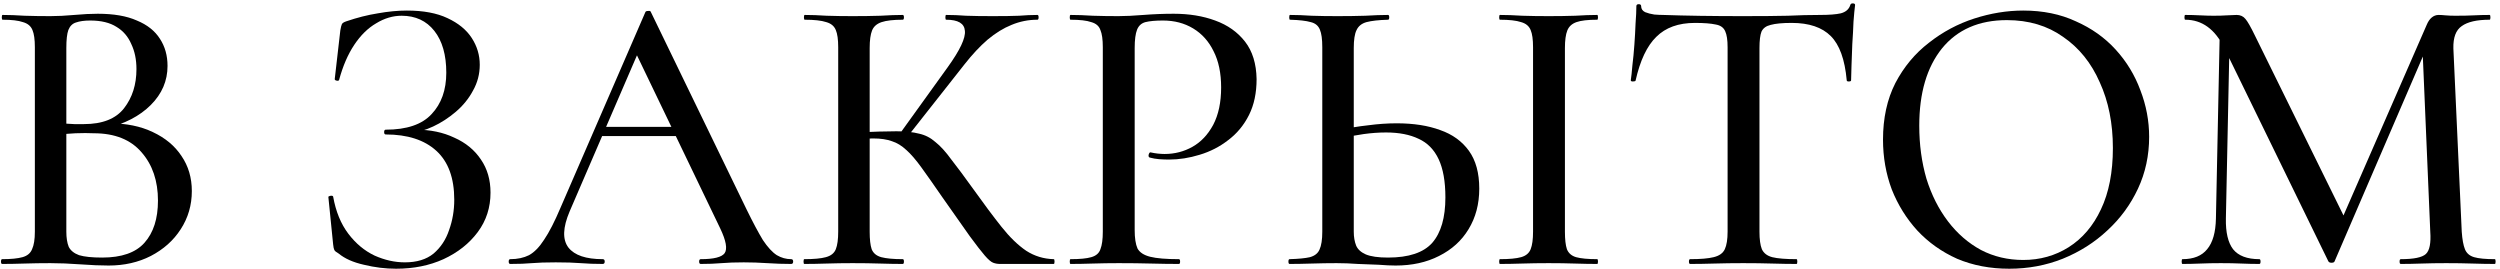
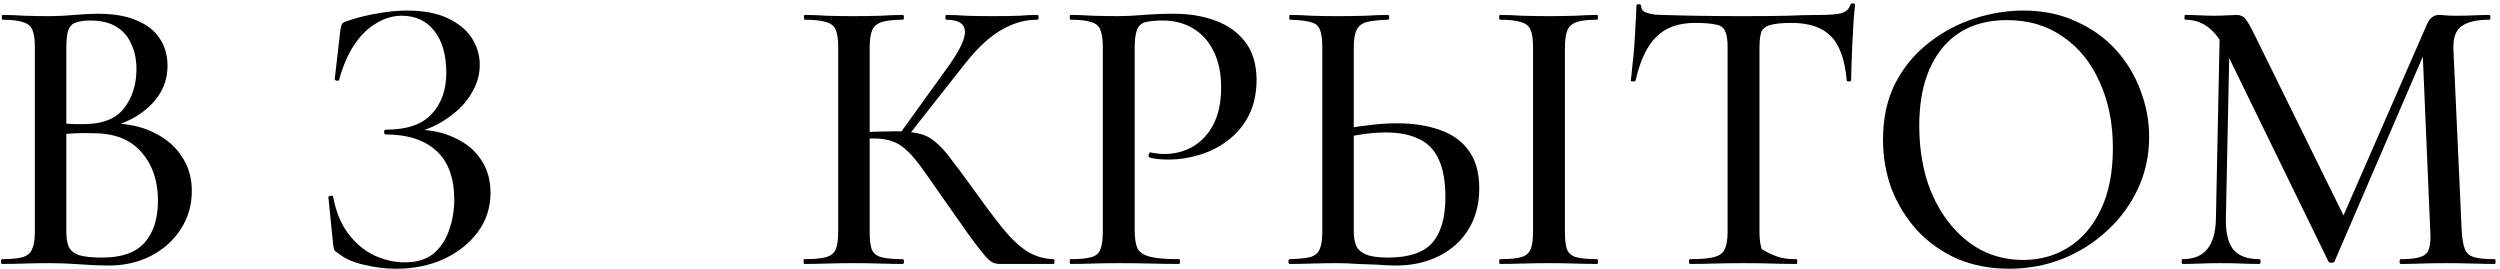
<svg xmlns="http://www.w3.org/2000/svg" width="502" height="54" viewBox="0 0 502 54" fill="none">
  <path d="M21.16 25.8L22.04 24.76C25.347 24.76 28.227 25.347 30.68 26.52C33.187 27.694 35.107 29.294 36.44 31.32C37.827 33.347 38.52 35.694 38.52 38.36C38.52 41.187 37.773 43.747 36.28 46.04C34.84 48.28 32.84 50.067 30.28 51.4C27.773 52.68 24.947 53.32 21.8 53.32C20.2 53.32 18.307 53.24 16.12 53.08C13.934 52.92 11.934 52.84 10.12 52.84C8.307 52.84 6.574 52.867 4.92 52.92C3.267 52.974 1.774 53 0.44 53C0.28 53 0.2 52.84 0.2 52.52C0.2 52.2 0.28 52.04 0.44 52.04C2.2 52.04 3.56 51.907 4.52 51.64C5.48 51.373 6.12 50.84 6.44 50.04C6.814 49.24 7 48.067 7 46.52V9.48C7 7.934 6.84 6.787 6.52 6.04C6.2 5.24 5.56 4.707 4.6 4.44C3.694 4.12 2.334 3.96 0.52 3.96C0.414 3.96 0.36 3.8 0.36 3.48C0.36 3.16 0.414 3 0.52 3C1.854 3 3.32 3.054 4.92 3.16C6.574 3.214 8.307 3.24 10.12 3.24C11.56 3.24 13.16 3.16 14.92 3C16.68 2.84 18.253 2.76 19.64 2.76C22.84 2.76 25.453 3.214 27.48 4.12C29.56 4.974 31.107 6.2 32.12 7.8C33.133 9.347 33.64 11.16 33.64 13.24C33.64 16.227 32.52 18.84 30.28 21.08C28.04 23.32 25 24.893 21.16 25.8ZM18.12 4.12C16.947 4.12 15.987 4.254 15.24 4.52C14.547 4.734 14.04 5.24 13.72 6.04C13.454 6.787 13.32 7.987 13.32 9.64V25.32L10.68 24.68C12.387 24.787 13.8 24.867 14.92 24.92C16.04 24.92 16.68 24.92 16.84 24.92C20.573 24.92 23.267 23.854 24.92 21.72C26.573 19.587 27.4 16.974 27.4 13.88C27.4 11.96 27.053 10.28 26.36 8.84C25.72 7.347 24.733 6.2 23.4 5.4C22.067 4.547 20.307 4.12 18.12 4.12ZM20.52 51.72C24.413 51.72 27.24 50.733 29 48.76C30.814 46.733 31.72 43.907 31.72 40.28C31.72 36.334 30.627 33.107 28.44 30.6C26.253 28.04 23.053 26.76 18.84 26.76C17.773 26.707 16.547 26.707 15.16 26.76C13.774 26.814 12.36 26.947 10.92 27.16L13.32 26.28V46.52C13.32 47.747 13.48 48.76 13.8 49.56C14.174 50.307 14.867 50.867 15.88 51.24C16.947 51.56 18.494 51.72 20.52 51.72Z" fill="black" />
  <path d="M81.295 52.68C83.695 52.68 85.615 52.093 87.055 50.92C88.495 49.694 89.535 48.12 90.175 46.2C90.868 44.28 91.215 42.254 91.215 40.12C91.215 35.747 90.015 32.467 87.615 30.28C85.215 28.093 81.829 27 77.455 27C77.242 27 77.135 26.84 77.135 26.52C77.135 26.2 77.242 26.04 77.455 26.04C81.668 26.04 84.735 25 86.655 22.92C88.629 20.84 89.615 18.067 89.615 14.6C89.615 11.027 88.815 8.227 87.215 6.2C85.615 4.174 83.428 3.16 80.655 3.16C78.895 3.16 77.189 3.667 75.535 4.68C73.882 5.64 72.415 7.08 71.135 9C69.855 10.92 68.842 13.267 68.095 16.04C68.042 16.2 67.882 16.253 67.615 16.2C67.349 16.147 67.215 16.04 67.215 15.88L68.335 6.12C68.442 5.48 68.549 5.054 68.655 4.84C68.762 4.627 69.055 4.44 69.535 4.28C71.722 3.534 73.829 3 75.855 2.68C77.935 2.307 79.882 2.12 81.695 2.12C85.002 2.12 87.722 2.627 89.855 3.64C92.042 4.654 93.668 5.987 94.735 7.64C95.802 9.294 96.335 11.08 96.335 13C96.335 14.867 95.882 16.6 94.975 18.2C94.122 19.8 92.975 21.213 91.535 22.44C90.095 23.667 88.575 24.654 86.975 25.4C85.375 26.147 83.855 26.573 82.415 26.68L83.535 26.04C86.415 26.04 88.975 26.573 91.215 27.64C93.508 28.654 95.295 30.12 96.575 32.04C97.855 33.907 98.495 36.12 98.495 38.68C98.495 41.667 97.642 44.307 95.935 46.6C94.228 48.894 91.935 50.707 89.055 52.04C86.228 53.32 83.055 53.96 79.535 53.96C77.402 53.96 75.242 53.694 73.055 53.16C70.922 52.68 69.242 51.934 68.015 50.92C67.535 50.654 67.242 50.413 67.135 50.2C67.028 49.987 66.948 49.614 66.895 49.08L65.935 39.56C65.935 39.453 66.069 39.373 66.335 39.32C66.655 39.267 66.842 39.32 66.895 39.48C67.428 42.467 68.442 44.947 69.935 46.92C71.428 48.894 73.189 50.36 75.215 51.32C77.242 52.227 79.269 52.68 81.295 52.68Z" fill="black" />
-   <path d="M119.747 27.32L120.947 25.48H137.427L137.987 27.32H119.747ZM158.867 52.04C159.134 52.04 159.267 52.2 159.267 52.52C159.267 52.84 159.134 53 158.867 53C157.32 53 155.72 52.947 154.067 52.84C152.467 52.733 150.894 52.68 149.347 52.68C147.64 52.68 146.147 52.733 144.867 52.84C143.64 52.947 142.254 53 140.707 53C140.494 53 140.387 52.84 140.387 52.52C140.387 52.2 140.494 52.04 140.707 52.04C143.32 52.04 144.92 51.64 145.507 50.84C146.094 49.987 145.8 48.334 144.627 45.88L127.427 10.12L129.987 6.28L114.387 42.44C113 45.694 112.92 48.12 114.147 49.72C115.374 51.267 117.667 52.04 121.027 52.04C121.294 52.04 121.427 52.2 121.427 52.52C121.427 52.84 121.294 53 121.027 53C119.427 53 117.96 52.947 116.627 52.84C115.294 52.733 113.614 52.68 111.587 52.68C109.614 52.68 108.014 52.733 106.787 52.84C105.614 52.947 104.174 53 102.467 53C102.254 53 102.147 52.84 102.147 52.52C102.147 52.2 102.254 52.04 102.467 52.04C103.907 52.04 105.16 51.773 106.227 51.24C107.294 50.654 108.307 49.614 109.267 48.12C110.28 46.627 111.374 44.493 112.547 41.72L129.587 2.44C129.64 2.28 129.827 2.2 130.147 2.2C130.467 2.147 130.654 2.227 130.707 2.44L149.907 42.04C151.187 44.654 152.28 46.707 153.187 48.2C154.147 49.64 155.08 50.654 155.987 51.24C156.894 51.773 157.854 52.04 158.867 52.04Z" fill="black" />
  <path d="M200.791 53C200.311 53 199.858 52.92 199.431 52.76C199.005 52.6 198.445 52.12 197.751 51.32C197.058 50.52 196.045 49.214 194.711 47.4C193.378 45.533 191.538 42.92 189.191 39.56C187.538 37.16 186.151 35.187 185.031 33.64C183.911 32.093 182.898 30.92 181.991 30.12C181.085 29.267 180.125 28.68 179.111 28.36C178.098 27.987 176.845 27.8 175.351 27.8C174.818 27.8 174.258 27.827 173.671 27.88C173.138 27.933 172.551 27.987 171.911 28.04L171.831 26.6C175.351 26.44 178.071 26.36 179.991 26.36C181.805 26.36 183.325 26.52 184.551 26.84C185.778 27.107 186.871 27.667 187.831 28.52C188.845 29.32 189.911 30.494 191.031 32.04C192.205 33.533 193.671 35.507 195.431 37.96C197.565 40.947 199.458 43.48 201.111 45.56C202.765 47.64 204.418 49.24 206.071 50.36C207.725 51.427 209.565 51.987 211.591 52.04C211.698 52.04 211.751 52.2 211.751 52.52C211.751 52.84 211.698 53 211.591 53H200.791ZM161.511 53C161.405 53 161.351 52.84 161.351 52.52C161.351 52.2 161.405 52.04 161.511 52.04C163.431 52.04 164.871 51.907 165.831 51.64C166.845 51.373 167.511 50.84 167.831 50.04C168.151 49.24 168.311 48.067 168.311 46.52V9.48C168.311 7.934 168.151 6.787 167.831 6.04C167.511 5.24 166.871 4.707 165.911 4.44C164.951 4.12 163.511 3.96 161.591 3.96C161.485 3.96 161.431 3.8 161.431 3.48C161.431 3.16 161.485 3 161.591 3C162.925 3 164.391 3.054 165.991 3.16C167.645 3.214 169.378 3.24 171.191 3.24C173.218 3.24 175.085 3.214 176.791 3.16C178.498 3.054 179.991 3 181.271 3C181.431 3 181.511 3.16 181.511 3.48C181.511 3.8 181.431 3.96 181.271 3.96C179.405 3.96 177.991 4.12 177.031 4.44C176.071 4.76 175.431 5.32 175.111 6.12C174.791 6.92 174.631 8.094 174.631 9.64V46.52C174.631 48.067 174.765 49.24 175.031 50.04C175.351 50.84 175.991 51.373 176.951 51.64C177.965 51.907 179.405 52.04 181.271 52.04C181.431 52.04 181.511 52.2 181.511 52.52C181.511 52.84 181.431 53 181.271 53C179.938 53 178.418 52.974 176.711 52.92C175.058 52.867 173.218 52.84 171.191 52.84C169.378 52.84 167.645 52.867 165.991 52.92C164.338 52.974 162.845 53 161.511 53ZM182.071 27.64L180.631 26.92L190.311 13.48C192.765 10.067 193.911 7.64 193.751 6.2C193.645 4.707 192.391 3.96 189.991 3.96C189.885 3.96 189.831 3.8 189.831 3.48C189.831 3.16 189.885 3 189.991 3C191.271 3 192.605 3.054 193.991 3.16C195.431 3.214 197.218 3.24 199.351 3.24C201.591 3.24 203.351 3.214 204.631 3.16C205.911 3.054 207.138 3 208.311 3C208.471 3 208.551 3.16 208.551 3.48C208.551 3.8 208.471 3.96 208.311 3.96C206.498 3.96 204.765 4.307 203.111 5C201.511 5.64 199.911 6.627 198.311 7.96C196.765 9.294 195.218 10.947 193.671 12.92L182.071 27.64Z" fill="black" />
  <path d="M227.844 46.2C227.844 47.8 228.031 49.027 228.404 49.88C228.831 50.68 229.684 51.24 230.964 51.56C232.244 51.88 234.164 52.04 236.724 52.04C236.884 52.04 236.964 52.2 236.964 52.52C236.964 52.84 236.884 53 236.724 53C235.017 53 233.151 52.974 231.124 52.92C229.151 52.867 226.991 52.84 224.644 52.84C222.884 52.84 221.151 52.867 219.444 52.92C217.791 52.974 216.297 53 214.964 53C214.857 53 214.804 52.84 214.804 52.52C214.804 52.2 214.857 52.04 214.964 52.04C216.831 52.04 218.217 51.907 219.124 51.64C220.084 51.373 220.697 50.84 220.964 50.04C221.284 49.24 221.444 48.067 221.444 46.52V9.48C221.444 7.934 221.284 6.787 220.964 6.04C220.697 5.24 220.084 4.707 219.124 4.44C218.217 4.12 216.831 3.96 214.964 3.96C214.857 3.96 214.804 3.8 214.804 3.48C214.804 3.16 214.857 3 214.964 3C216.297 3 217.791 3.054 219.444 3.16C221.097 3.214 222.804 3.24 224.564 3.24C225.951 3.24 227.631 3.16 229.604 3C231.631 2.84 233.657 2.76 235.684 2.76C238.777 2.76 241.551 3.214 244.004 4.12C246.511 5.027 248.511 6.44 250.004 8.36C251.497 10.28 252.271 12.787 252.324 15.88C252.324 18.654 251.817 21.053 250.804 23.08C249.791 25.107 248.404 26.787 246.644 28.12C244.937 29.453 243.017 30.44 240.884 31.08C238.804 31.72 236.751 32.04 234.724 32.04C234.084 32.04 233.417 32.014 232.724 31.96C232.084 31.907 231.471 31.8 230.884 31.64C230.671 31.587 230.591 31.4 230.644 31.08C230.751 30.707 230.884 30.547 231.044 30.6C231.524 30.707 232.004 30.787 232.484 30.84C233.017 30.893 233.471 30.92 233.844 30.92C235.871 30.92 237.737 30.44 239.444 29.48C241.151 28.52 242.537 27.053 243.604 25.08C244.671 23.053 245.204 20.547 245.204 17.56C245.204 14.68 244.697 12.254 243.684 10.28C242.724 8.307 241.364 6.787 239.604 5.72C237.844 4.654 235.817 4.12 233.524 4.12C232.031 4.12 230.857 4.227 230.004 4.44C229.204 4.654 228.644 5.16 228.324 5.96C228.004 6.76 227.844 7.987 227.844 9.64V46.2Z" fill="black" />
  <path d="M280.236 53.32C279.329 53.32 278.182 53.267 276.796 53.16C275.462 53.107 274.076 53.053 272.636 53C271.196 52.894 269.782 52.84 268.396 52.84C266.796 52.84 265.142 52.867 263.436 52.92C261.729 52.974 260.236 53 258.956 53C258.796 53 258.716 52.84 258.716 52.52C258.716 52.2 258.796 52.04 258.956 52.04C260.769 51.987 262.129 51.853 263.036 51.64C263.996 51.373 264.636 50.867 264.956 50.12C265.329 49.32 265.516 48.12 265.516 46.52V9.48C265.516 7.88 265.356 6.707 265.036 5.96C264.716 5.16 264.102 4.654 263.196 4.44C262.289 4.174 260.902 4.014 259.036 3.96C258.929 3.96 258.876 3.8 258.876 3.48C258.876 3.16 258.929 3 259.036 3C260.369 3 261.809 3.054 263.356 3.16C264.903 3.214 266.636 3.24 268.556 3.24C270.582 3.24 272.449 3.214 274.156 3.16C275.916 3.054 277.436 3 278.716 3C278.876 3 278.956 3.16 278.956 3.48C278.956 3.8 278.876 3.96 278.716 3.96C276.849 4.014 275.409 4.174 274.396 4.44C273.436 4.707 272.769 5.24 272.396 6.04C272.022 6.787 271.836 7.987 271.836 9.64V46.52C271.836 47.587 271.996 48.52 272.316 49.32C272.636 50.067 273.276 50.654 274.236 51.08C275.249 51.507 276.742 51.72 278.716 51.72C282.876 51.72 285.836 50.733 287.596 48.76C289.356 46.733 290.236 43.694 290.236 39.64C290.236 36.44 289.782 33.88 288.876 31.96C287.969 30.04 286.636 28.68 284.876 27.88C283.116 27.027 280.929 26.6 278.316 26.6C276.876 26.6 275.382 26.707 273.836 26.92C272.289 27.134 270.742 27.427 269.196 27.8L268.956 26.12C270.822 25.694 272.742 25.373 274.716 25.16C276.689 24.893 278.609 24.76 280.476 24.76C283.836 24.76 286.742 25.213 289.196 26.12C291.649 26.974 293.569 28.36 294.956 30.28C296.342 32.2 297.036 34.733 297.036 37.88C297.036 40.974 296.316 43.694 294.876 46.04C293.489 48.334 291.516 50.12 288.956 51.4C286.449 52.68 283.542 53.32 280.236 53.32ZM314.236 46.52C314.236 48.067 314.369 49.24 314.636 50.04C314.956 50.84 315.569 51.373 316.476 51.64C317.436 51.907 318.849 52.04 320.716 52.04C320.822 52.04 320.876 52.2 320.876 52.52C320.876 52.84 320.822 53 320.716 53C319.382 53 317.889 52.974 316.236 52.92C314.636 52.867 312.876 52.84 310.956 52.84C309.089 52.84 307.329 52.867 305.676 52.92C304.022 52.974 302.529 53 301.196 53C301.089 53 301.036 52.84 301.036 52.52C301.036 52.2 301.089 52.04 301.196 52.04C303.062 52.04 304.476 51.907 305.436 51.64C306.396 51.373 307.036 50.84 307.356 50.04C307.676 49.24 307.836 48.067 307.836 46.52V9.48C307.836 7.934 307.676 6.787 307.356 6.04C307.036 5.24 306.396 4.707 305.436 4.44C304.476 4.12 303.062 3.96 301.196 3.96C301.089 3.96 301.036 3.8 301.036 3.48C301.036 3.16 301.089 3 301.196 3C302.529 3 304.022 3.054 305.676 3.16C307.329 3.214 309.089 3.24 310.956 3.24C312.876 3.24 314.662 3.214 316.316 3.16C317.969 3.054 319.436 3 320.716 3C320.822 3 320.876 3.16 320.876 3.48C320.876 3.8 320.822 3.96 320.716 3.96C318.849 3.96 317.462 4.12 316.556 4.44C315.649 4.76 315.036 5.32 314.716 6.12C314.396 6.92 314.236 8.094 314.236 9.64V46.52Z" fill="black" />
-   <path d="M340.342 4.6C337.035 4.6 334.449 5.534 332.582 7.4C330.715 9.214 329.329 12.147 328.422 16.2C328.369 16.307 328.182 16.36 327.862 16.36C327.595 16.36 327.462 16.28 327.462 16.12C327.569 15.427 327.675 14.44 327.782 13.16C327.942 11.88 328.075 10.493 328.182 9C328.289 7.507 328.369 6.067 328.422 4.68C328.529 3.294 328.582 2.147 328.582 1.24C328.582 0.974 328.742 0.84 329.062 0.84C329.382 0.84 329.542 0.974 329.542 1.24C329.542 1.774 329.809 2.174 330.342 2.44C330.875 2.654 331.489 2.814 332.182 2.92C332.875 2.974 333.462 3 333.942 3C338.529 3.16 343.889 3.24 350.022 3.24C353.755 3.24 356.742 3.214 358.982 3.16C361.222 3.054 363.382 3 365.462 3C367.275 3 368.662 2.894 369.622 2.68C370.635 2.414 371.275 1.854 371.542 1C371.595 0.787 371.755 0.68 372.022 0.68C372.342 0.68 372.502 0.787 372.502 1C372.395 1.8 372.289 2.92 372.182 4.36C372.129 5.8 372.049 7.294 371.942 8.84C371.889 10.387 371.835 11.827 371.782 13.16C371.729 14.493 371.702 15.48 371.702 16.12C371.702 16.28 371.542 16.36 371.222 16.36C370.955 16.36 370.822 16.28 370.822 16.12C370.449 11.96 369.382 9 367.622 7.24C365.862 5.48 363.249 4.6 359.782 4.6C357.915 4.6 356.502 4.734 355.542 5C354.635 5.214 354.022 5.667 353.702 6.36C353.435 7.054 353.302 8.147 353.302 9.64V46.52C353.302 48.067 353.462 49.24 353.782 50.04C354.155 50.84 354.849 51.373 355.862 51.64C356.929 51.907 358.555 52.04 360.742 52.04C360.849 52.04 360.902 52.2 360.902 52.52C360.902 52.84 360.849 53 360.742 53C359.302 53 357.675 52.974 355.862 52.92C354.102 52.867 352.155 52.84 350.022 52.84C347.995 52.84 346.075 52.867 344.262 52.92C342.502 52.974 340.875 53 339.382 53C339.222 53 339.142 52.84 339.142 52.52C339.142 52.2 339.222 52.04 339.382 52.04C341.462 52.04 343.035 51.907 344.102 51.64C345.222 51.373 345.969 50.84 346.342 50.04C346.715 49.24 346.902 48.067 346.902 46.52V9.48C346.902 8.04 346.742 6.974 346.422 6.28C346.102 5.534 345.462 5.08 344.502 4.92C343.542 4.707 342.155 4.6 340.342 4.6Z" fill="black" />
+   <path d="M340.342 4.6C337.035 4.6 334.449 5.534 332.582 7.4C330.715 9.214 329.329 12.147 328.422 16.2C328.369 16.307 328.182 16.36 327.862 16.36C327.595 16.36 327.462 16.28 327.462 16.12C327.569 15.427 327.675 14.44 327.782 13.16C327.942 11.88 328.075 10.493 328.182 9C328.289 7.507 328.369 6.067 328.422 4.68C328.529 3.294 328.582 2.147 328.582 1.24C328.582 0.974 328.742 0.84 329.062 0.84C329.382 0.84 329.542 0.974 329.542 1.24C329.542 1.774 329.809 2.174 330.342 2.44C330.875 2.654 331.489 2.814 332.182 2.92C332.875 2.974 333.462 3 333.942 3C338.529 3.16 343.889 3.24 350.022 3.24C353.755 3.24 356.742 3.214 358.982 3.16C361.222 3.054 363.382 3 365.462 3C367.275 3 368.662 2.894 369.622 2.68C370.635 2.414 371.275 1.854 371.542 1C371.595 0.787 371.755 0.68 372.022 0.68C372.342 0.68 372.502 0.787 372.502 1C372.395 1.8 372.289 2.92 372.182 4.36C372.129 5.8 372.049 7.294 371.942 8.84C371.889 10.387 371.835 11.827 371.782 13.16C371.729 14.493 371.702 15.48 371.702 16.12C371.702 16.28 371.542 16.36 371.222 16.36C370.955 16.36 370.822 16.28 370.822 16.12C370.449 11.96 369.382 9 367.622 7.24C365.862 5.48 363.249 4.6 359.782 4.6C357.915 4.6 356.502 4.734 355.542 5C354.635 5.214 354.022 5.667 353.702 6.36C353.435 7.054 353.302 8.147 353.302 9.64V46.52C353.302 48.067 353.462 49.24 353.782 50.04C356.929 51.907 358.555 52.04 360.742 52.04C360.849 52.04 360.902 52.2 360.902 52.52C360.902 52.84 360.849 53 360.742 53C359.302 53 357.675 52.974 355.862 52.92C354.102 52.867 352.155 52.84 350.022 52.84C347.995 52.84 346.075 52.867 344.262 52.92C342.502 52.974 340.875 53 339.382 53C339.222 53 339.142 52.84 339.142 52.52C339.142 52.2 339.222 52.04 339.382 52.04C341.462 52.04 343.035 51.907 344.102 51.64C345.222 51.373 345.969 50.84 346.342 50.04C346.715 49.24 346.902 48.067 346.902 46.52V9.48C346.902 8.04 346.742 6.974 346.422 6.28C346.102 5.534 345.462 5.08 344.502 4.92C343.542 4.707 342.155 4.6 340.342 4.6Z" fill="black" />
  <path d="M403.468 53.96C399.628 53.96 396.134 53.294 392.988 51.96C389.894 50.574 387.228 48.68 384.988 46.28C382.801 43.88 381.094 41.133 379.868 38.04C378.694 34.894 378.108 31.56 378.108 28.04C378.108 23.72 378.934 19.933 380.588 16.68C382.294 13.427 384.534 10.733 387.308 8.6C390.081 6.414 393.121 4.787 396.428 3.72C399.734 2.654 403.014 2.12 406.268 2.12C410.214 2.12 413.734 2.84 416.828 4.28C419.974 5.667 422.641 7.56 424.828 9.96C427.014 12.36 428.668 15.08 429.788 18.12C430.961 21.16 431.548 24.28 431.548 27.48C431.548 31.213 430.801 34.68 429.308 37.88C427.814 41.08 425.761 43.88 423.148 46.28C420.588 48.68 417.601 50.574 414.188 51.96C410.828 53.294 407.254 53.96 403.468 53.96ZM406.268 52.2C409.628 52.2 412.668 51.347 415.388 49.64C418.161 47.88 420.321 45.347 421.868 42.04C423.468 38.68 424.268 34.574 424.268 29.72C424.268 24.76 423.388 20.36 421.628 16.52C419.921 12.627 417.468 9.587 414.268 7.4C411.121 5.16 407.361 4.04 402.988 4.04C397.388 4.04 393.041 5.934 389.948 9.72C386.908 13.507 385.388 18.68 385.388 25.24C385.388 29.027 385.868 32.574 386.828 35.88C387.841 39.133 389.281 41.987 391.148 44.44C393.014 46.894 395.228 48.813 397.788 50.2C400.348 51.533 403.174 52.2 406.268 52.2Z" fill="black" />
  <path d="M444.958 43.88L445.758 4.84L447.758 5L446.958 43.88C446.904 46.654 447.384 48.707 448.398 50.04C449.464 51.373 451.224 52.04 453.678 52.04C453.838 52.04 453.918 52.2 453.918 52.52C453.918 52.84 453.838 53 453.678 53C452.504 53 451.304 52.974 450.078 52.92C448.851 52.867 447.464 52.84 445.918 52.84C444.478 52.84 443.118 52.867 441.838 52.92C440.558 52.974 439.358 53 438.238 53C438.131 53 438.078 52.84 438.078 52.52C438.078 52.2 438.131 52.04 438.238 52.04C440.478 52.04 442.131 51.373 443.198 50.04C444.318 48.707 444.904 46.654 444.958 43.88ZM500.958 52.04C501.064 52.04 501.118 52.2 501.118 52.52C501.118 52.84 501.064 53 500.958 53C499.624 53 498.131 52.974 496.478 52.92C494.824 52.867 493.064 52.84 491.198 52.84C489.438 52.84 487.784 52.867 486.238 52.92C484.691 52.974 483.304 53 482.078 53C481.918 53 481.838 52.84 481.838 52.52C481.838 52.2 481.918 52.04 482.078 52.04C484.691 52.04 486.371 51.694 487.118 51C487.864 50.307 488.158 48.813 487.998 46.52L486.398 8.84L489.518 4.36L468.798 52.44C468.744 52.654 468.531 52.76 468.158 52.76C467.838 52.76 467.624 52.654 467.518 52.44L446.638 9.64C444.771 5.854 442.158 3.96 438.798 3.96C438.691 3.96 438.638 3.8 438.638 3.48C438.638 3.16 438.691 3 438.798 3C439.758 3 440.744 3.027 441.758 3.08C442.824 3.134 443.731 3.16 444.478 3.16C445.491 3.16 446.398 3.134 447.198 3.08C448.051 3.027 448.691 3 449.118 3C449.864 3 450.451 3.267 450.878 3.8C451.304 4.28 451.944 5.4 452.798 7.16L470.958 44.04L467.998 49.16L487.278 5C487.544 4.36 487.864 3.88 488.238 3.56C488.664 3.187 489.144 3 489.678 3C490.051 3 490.504 3.027 491.038 3.08C491.624 3.134 492.291 3.16 493.038 3.16C494.531 3.16 495.784 3.134 496.798 3.08C497.811 3.027 498.851 3 499.918 3C500.024 3 500.078 3.16 500.078 3.48C500.078 3.8 500.024 3.96 499.918 3.96C497.358 3.96 495.491 4.387 494.318 5.24C493.144 6.04 492.584 7.534 492.638 9.72L494.318 46.52C494.424 48.067 494.638 49.24 494.958 50.04C495.278 50.84 495.891 51.373 496.798 51.64C497.704 51.907 499.091 52.04 500.958 52.04Z" fill="black" />
</svg>